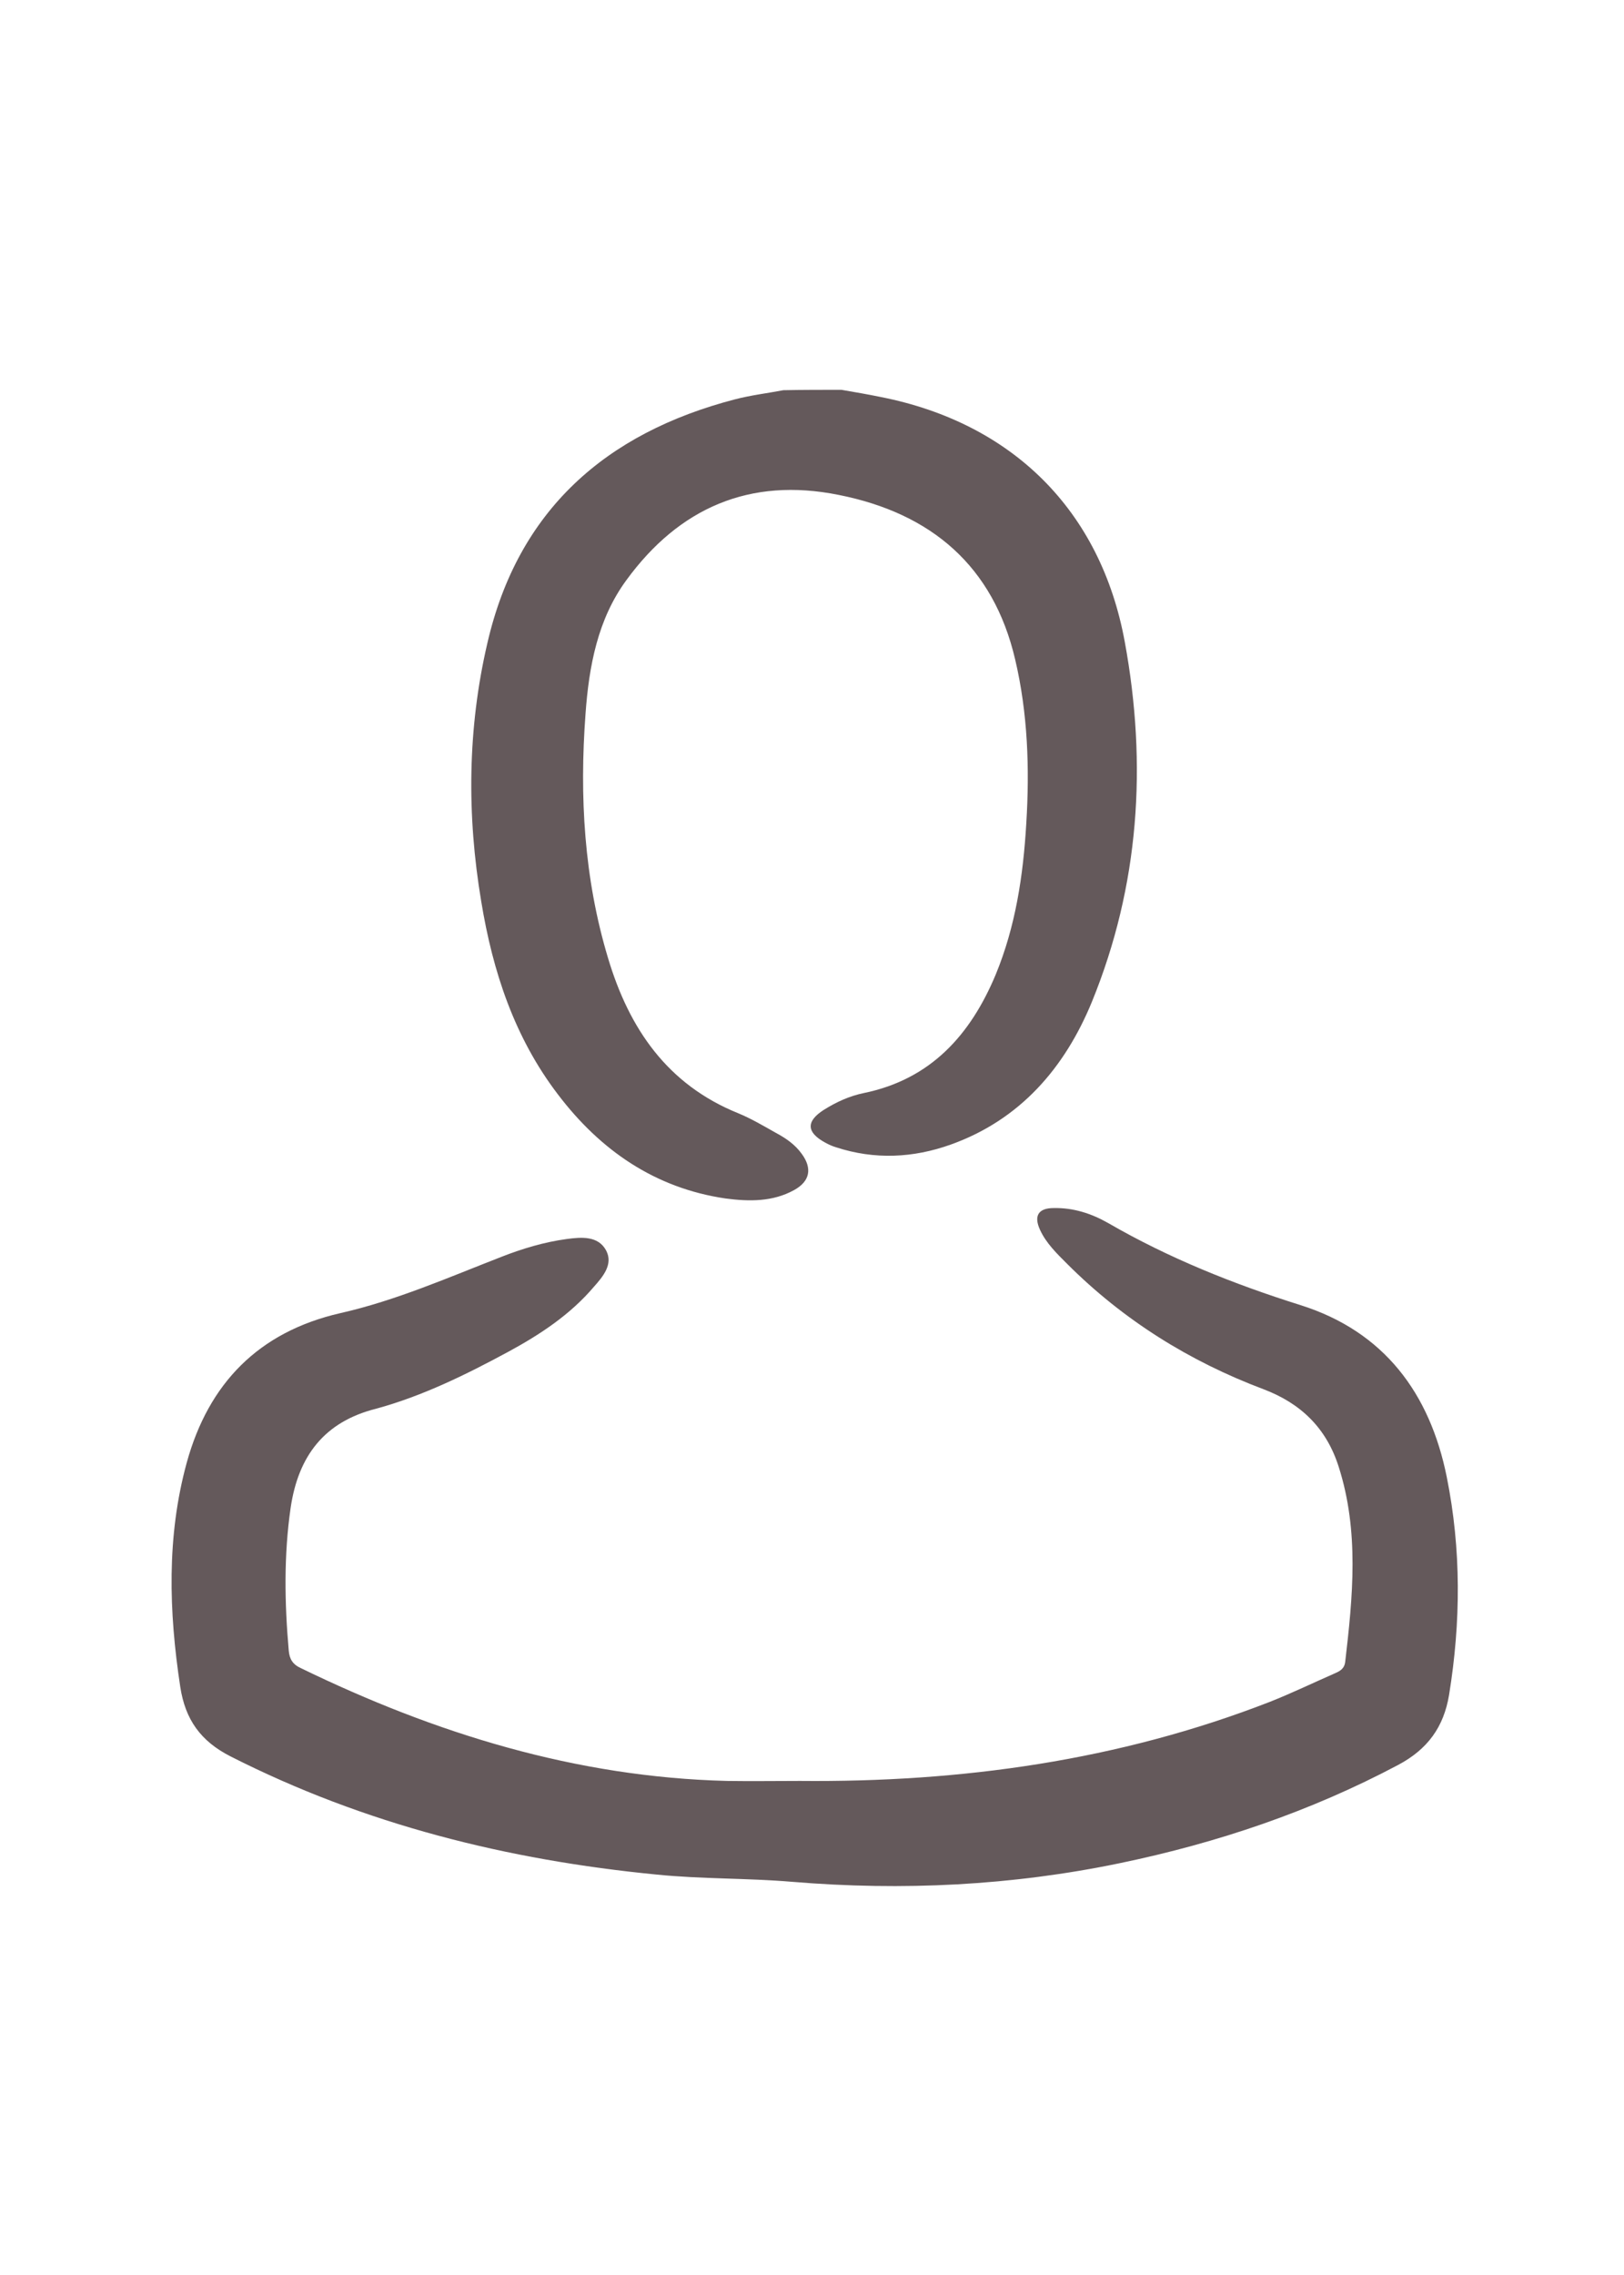
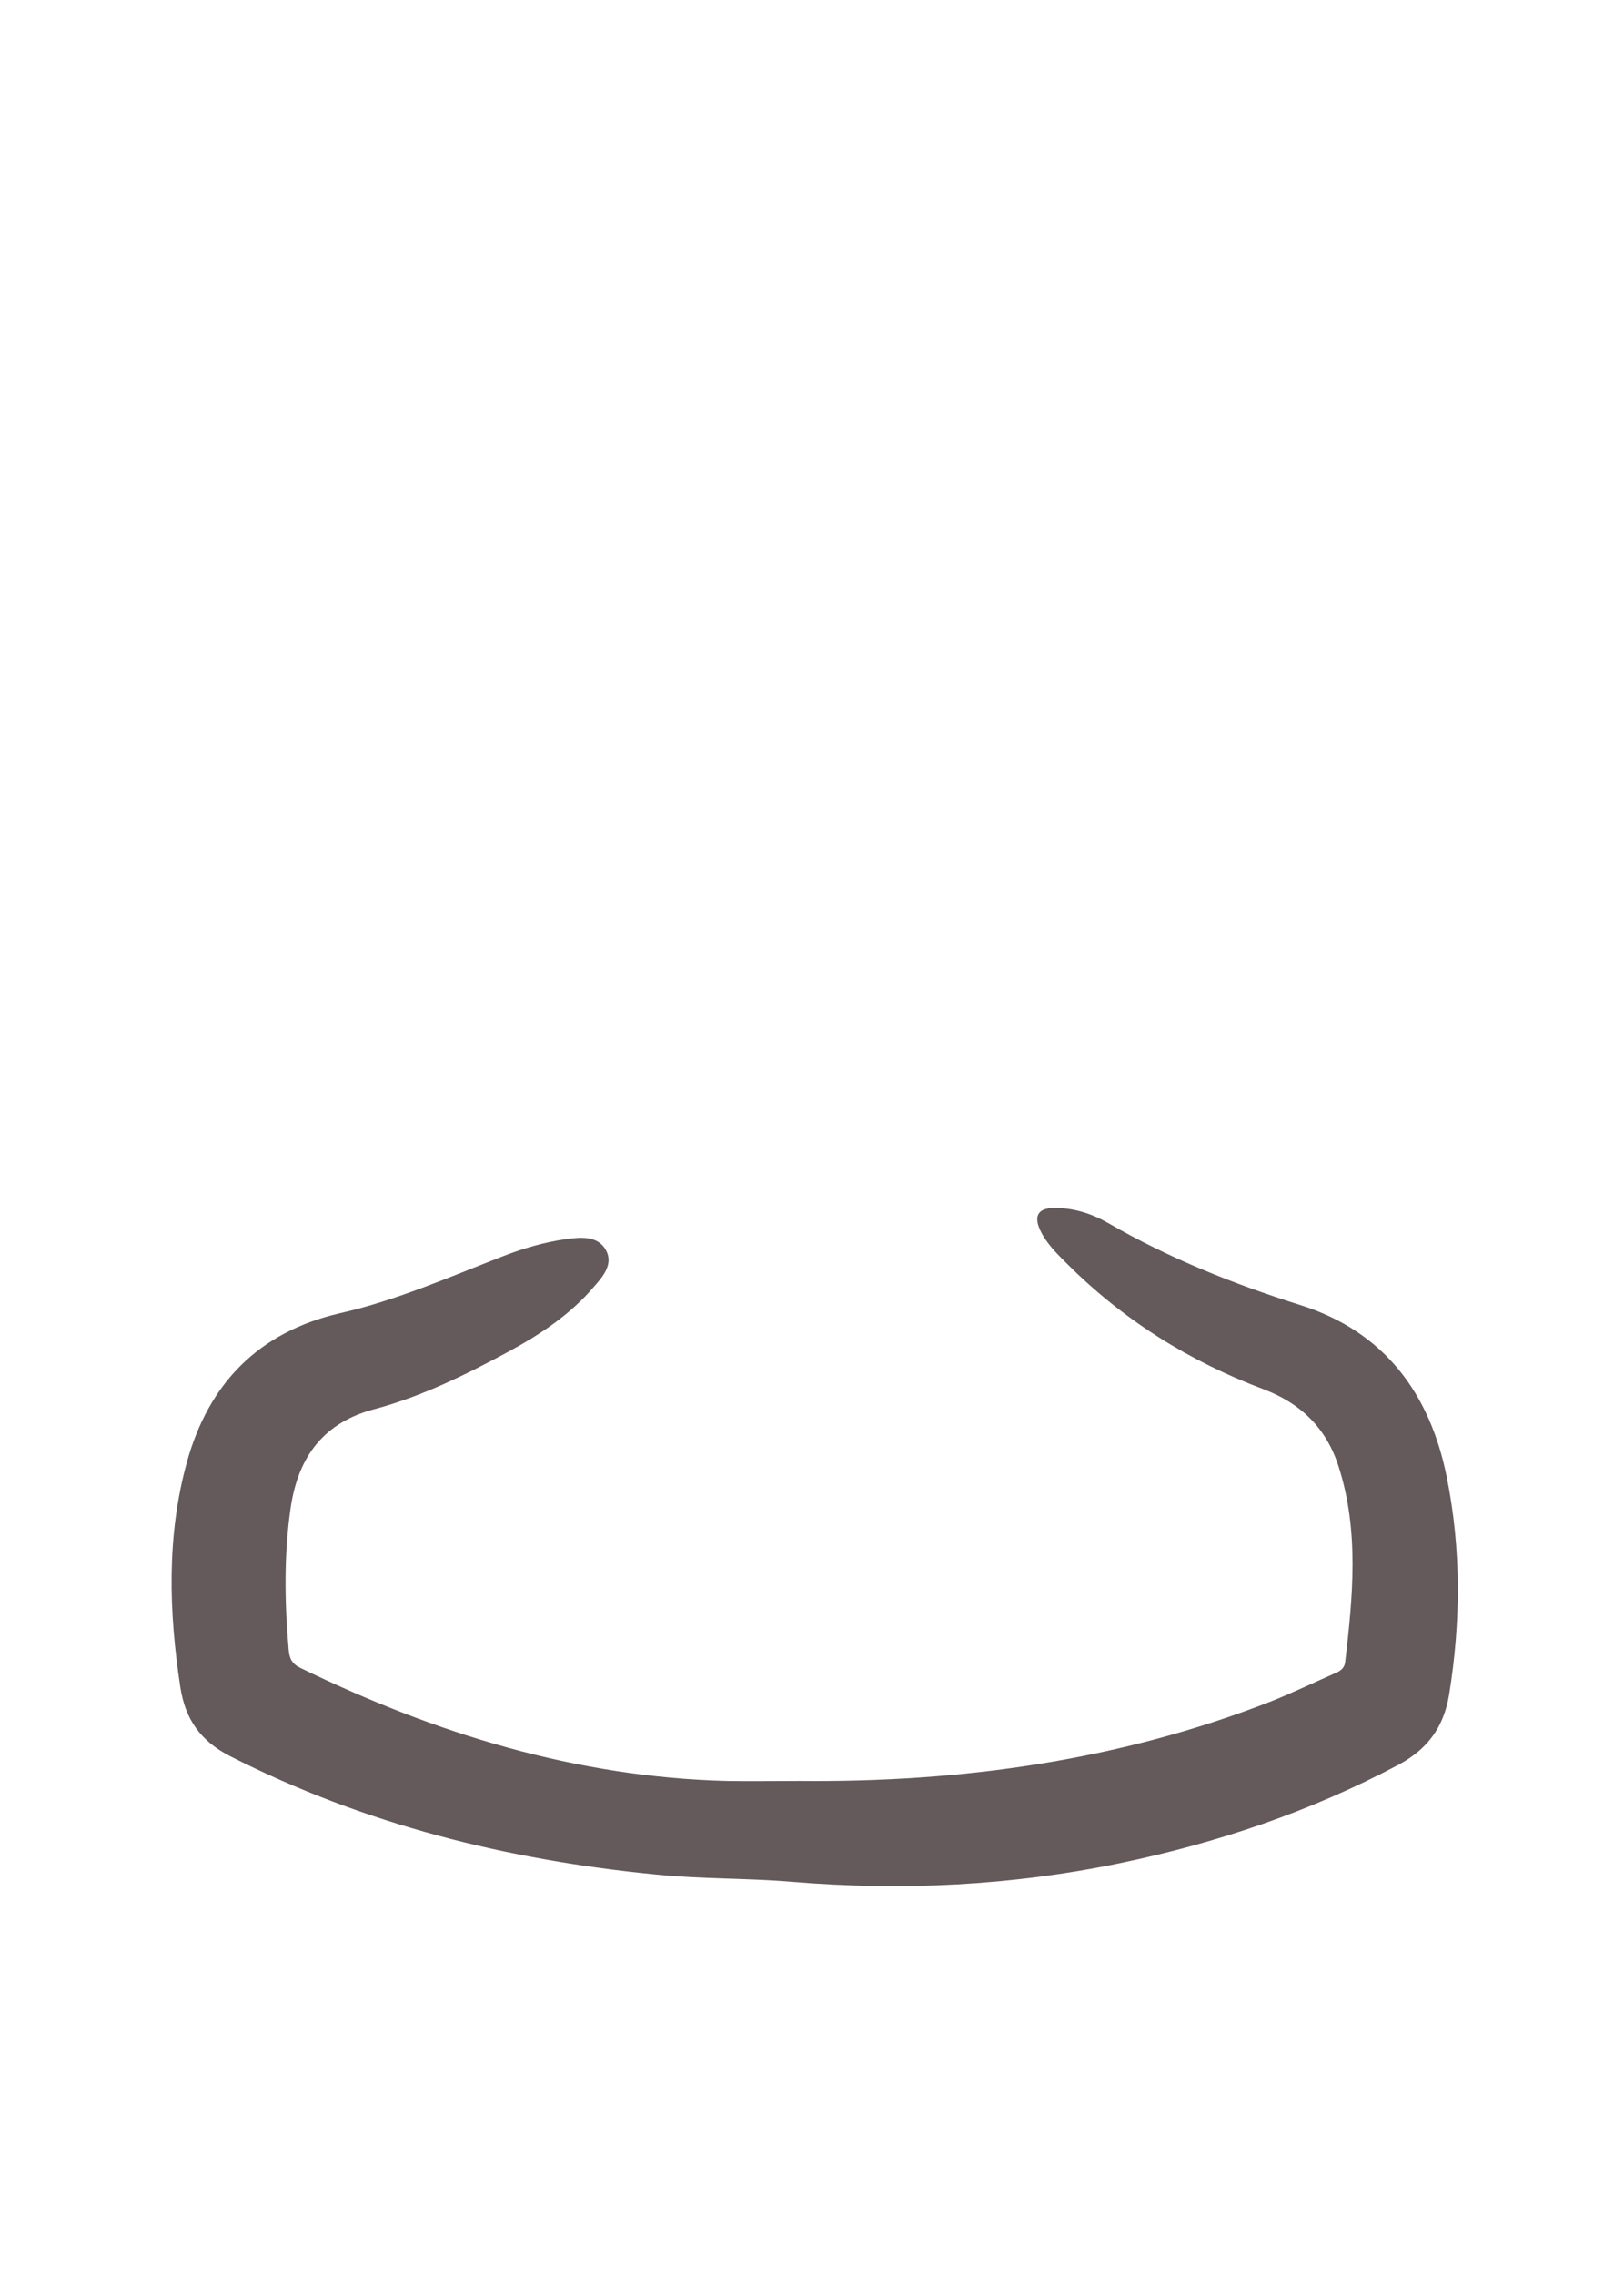
<svg xmlns="http://www.w3.org/2000/svg" version="1.1" id="Calque_1" x="0px" y="0px" viewBox="0 0 425.2 595.3" style="enable-background:new 0 0 425.2 595.3;" xml:space="preserve">
  <style type="text/css">
	.st0{fill:#64595B;}
</style>
  <g>
-     <path class="st0" d="M220.3,102c3.5,0.6,7,1.2,10.4,1.9c34.3,6.8,57.5,29.6,63.8,64.1c5.9,32.1,3.8,63.7-8.6,94.1   c-7.1,17.3-18.8,30.9-37,37.4c-9.8,3.5-19.9,4-30,0.7c-1-0.3-1.9-0.7-2.8-1.2c-5-2.7-5.1-5.6-0.4-8.6c3.2-2,6.6-3.6,10.5-4.4   c17.5-3.6,27.9-15.2,34.5-31c5.2-12.6,7.2-25.9,8-39.5c0.9-14.4,0.4-28.9-2.9-42.9c-5.7-24.5-22-38.3-46.2-43.1   c-23.3-4.7-41.8,3.4-55.6,22.3c-7.5,10.2-9.8,22.5-10.7,35c-1.6,21.6-0.4,43,5.9,63.9c5.5,18.4,15.5,33.1,34.1,40.6   c3.4,1.4,6.6,3.3,9.8,5.1c2.6,1.4,5,3,6.8,5.5c2.8,3.8,2.2,7.2-2,9.5c-5.6,3.1-11.8,3-17.9,2.2c-18.5-2.7-32.8-12.6-43.9-27.2   c-11.4-14.9-17.1-32.2-20.1-50.5c-3.8-22.6-3.6-45.3,1.6-67.6c8-34.8,31-55,64.8-63.8c4.2-1.1,8.5-1.6,12.7-2.4   C210.2,102,215.3,102,220.3,102z" />
    <path class="st0" d="M209.4,466c42.2,0.4,83.5-5.3,123.1-20.7c5.8-2.3,11.4-5,17.1-7.5c1.4-0.6,2.4-1.3,2.6-2.9   c2-17.1,3.7-34.2-1.7-51.1c-3.2-10.1-9.9-16.6-19.7-20.3c-19.4-7.3-36.7-18.1-51.4-32.8c-2.7-2.7-5.5-5.4-7.1-8.9   c-1.7-3.7-0.4-5.7,3.6-5.7c5.1-0.1,9.8,1.4,14.2,3.9c15.9,9.2,32.9,16,50.4,21.5c21.9,6.9,33.9,23.1,38.3,45   c3.8,18.9,3.7,37.9,0.6,57c-1.4,8.4-5.6,14.2-13.3,18.3c-23,12.2-47.3,20.4-72.8,25.7c-28.4,5.9-57,7.3-85.9,4.9   c-11.8-1-23.7-0.7-35.5-1.9c-39-3.8-76.4-13.1-111.5-30.9c-7.9-4-11.9-9.7-13.2-18.2c-3-19.7-3.6-39.4,1.7-58.7   c5.7-20.7,18.8-34.2,40.2-39.1c14.6-3.3,28.2-9.3,42.1-14.7c5.6-2.2,11.3-3.9,17.2-4.7c3.8-0.5,8.2-0.9,10.3,3   c1.9,3.6-0.8,6.8-3.2,9.5c-6.2,7.3-14.1,12.5-22.4,17c-11.1,6-22.5,11.6-34.6,14.9C84.9,372,78.1,381,76.1,394.5   c-1.8,12.4-1.6,24.9-0.5,37.4c0.2,2.2,1,3.6,3.2,4.6c35.2,17.1,72,28.5,111.5,29.5C196.7,466.1,203.1,466,209.4,466z" />
  </g>
</svg>